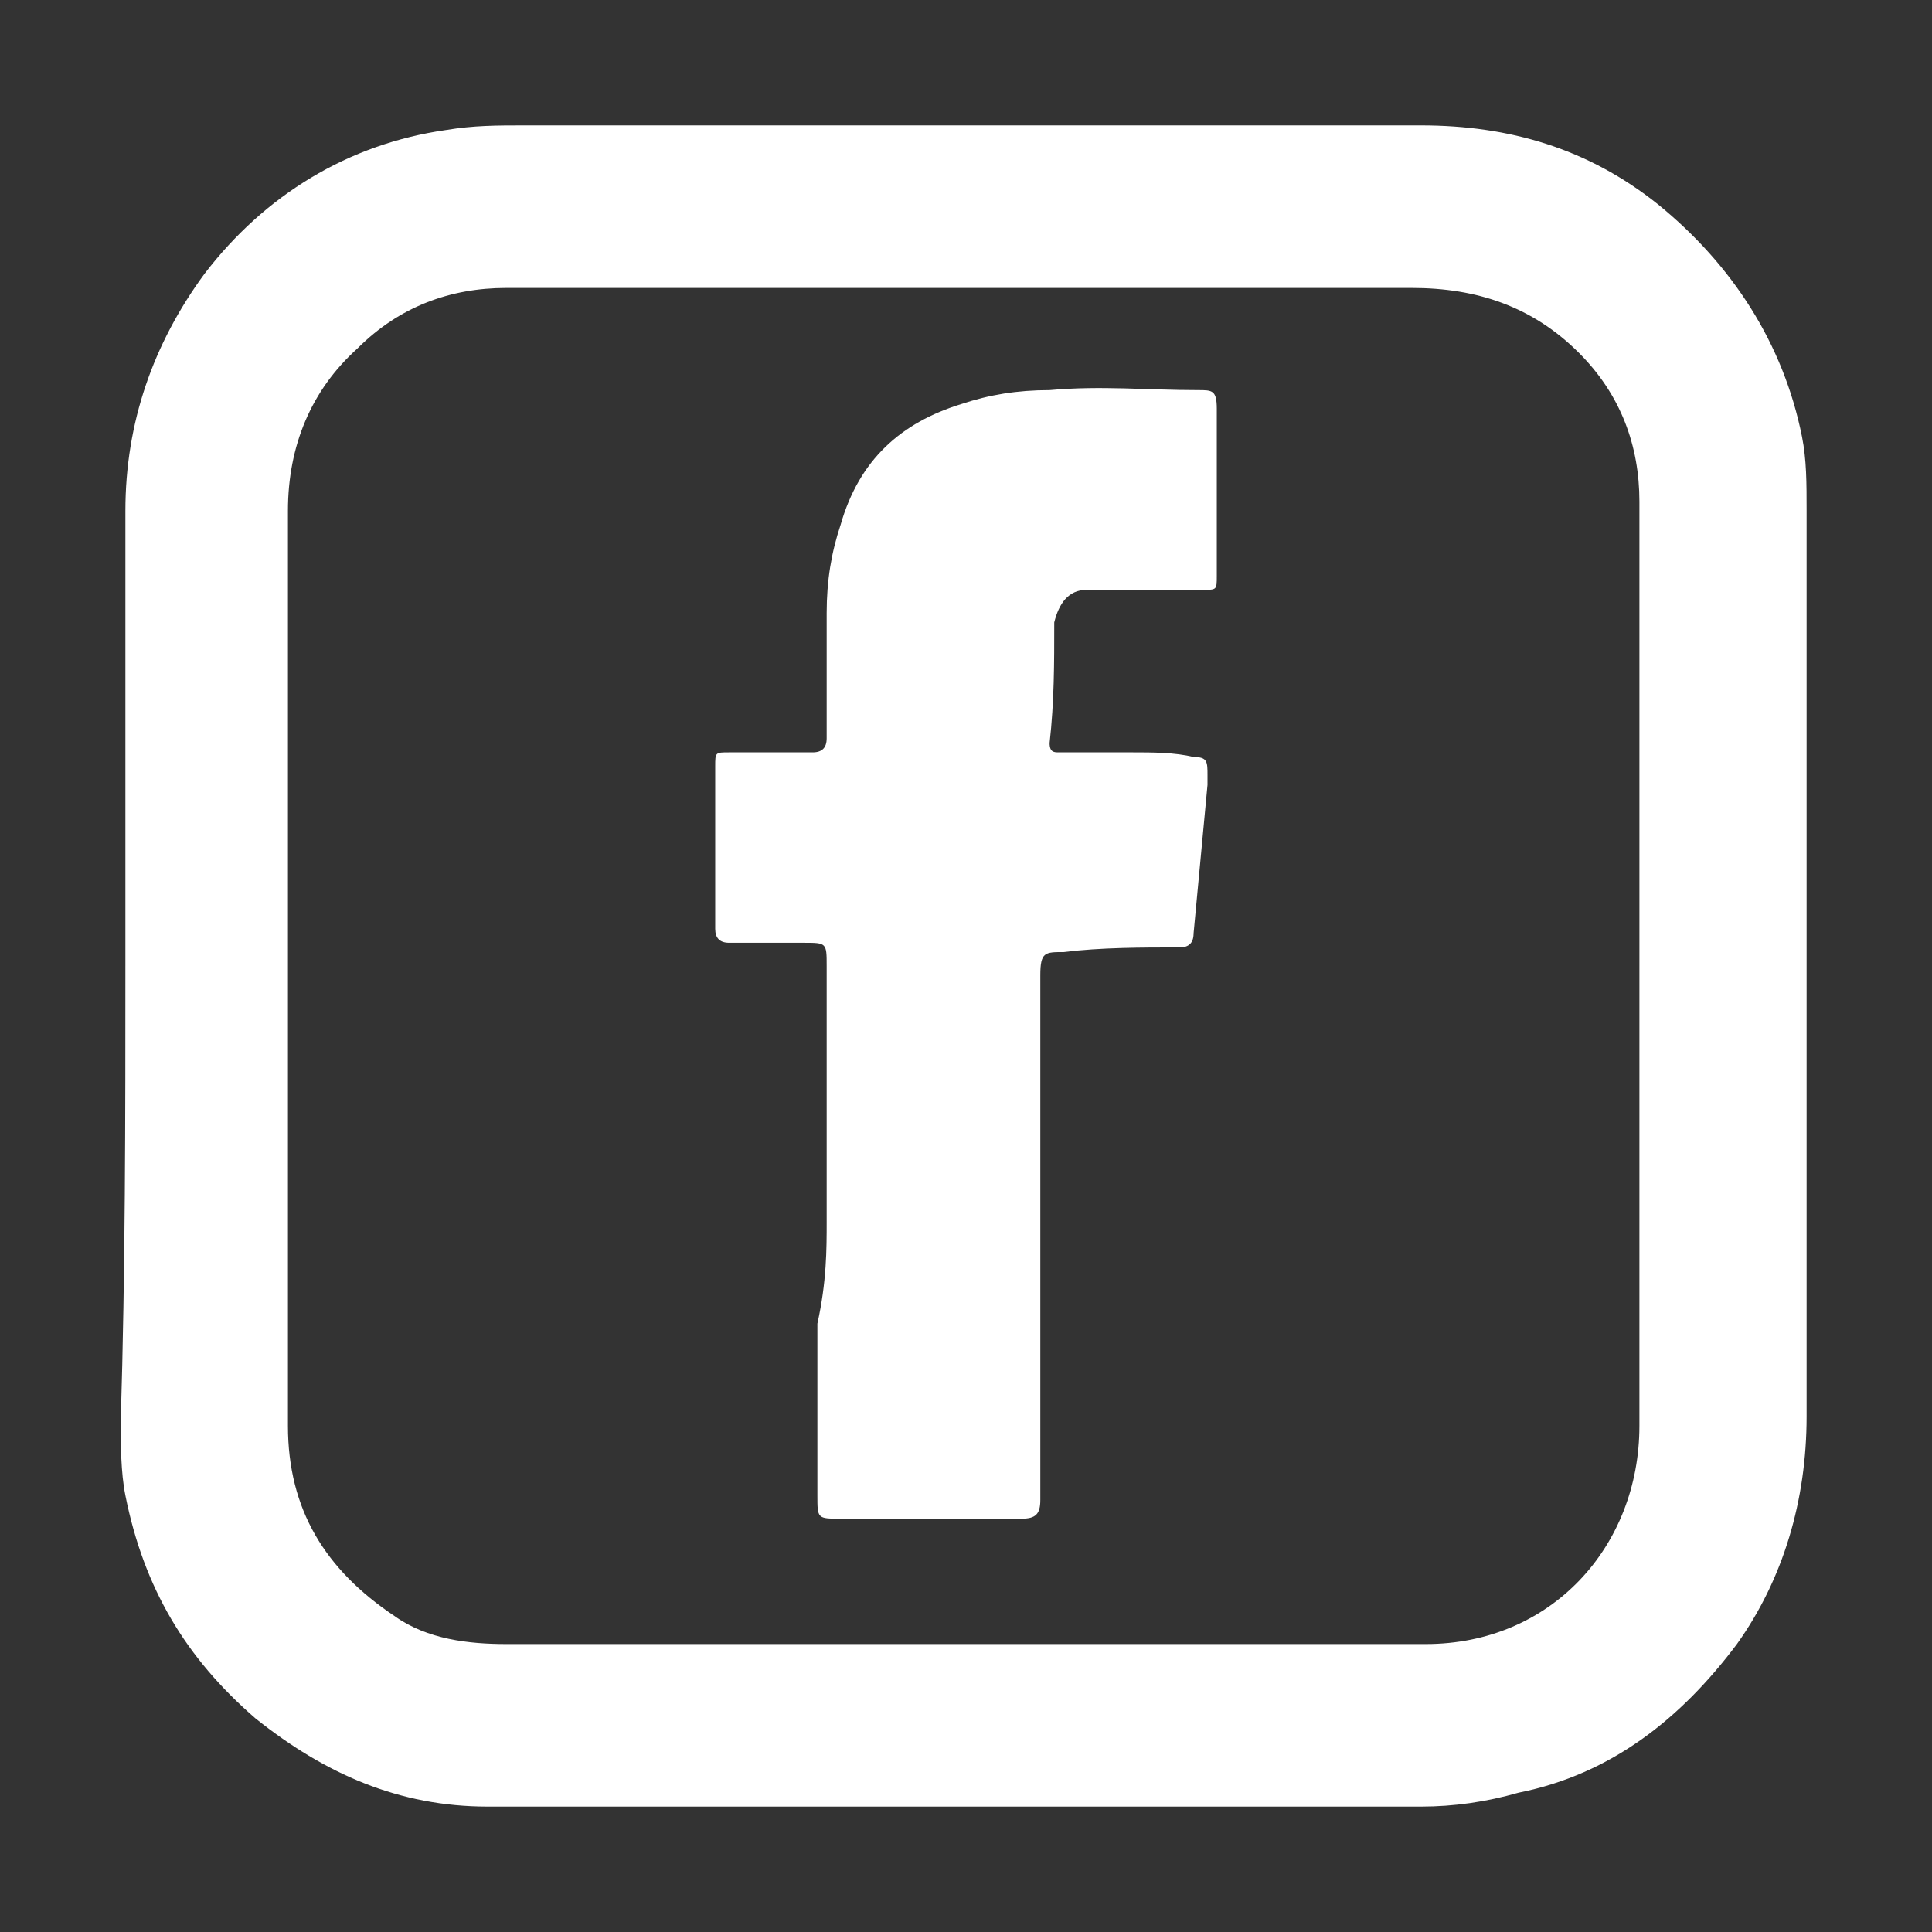
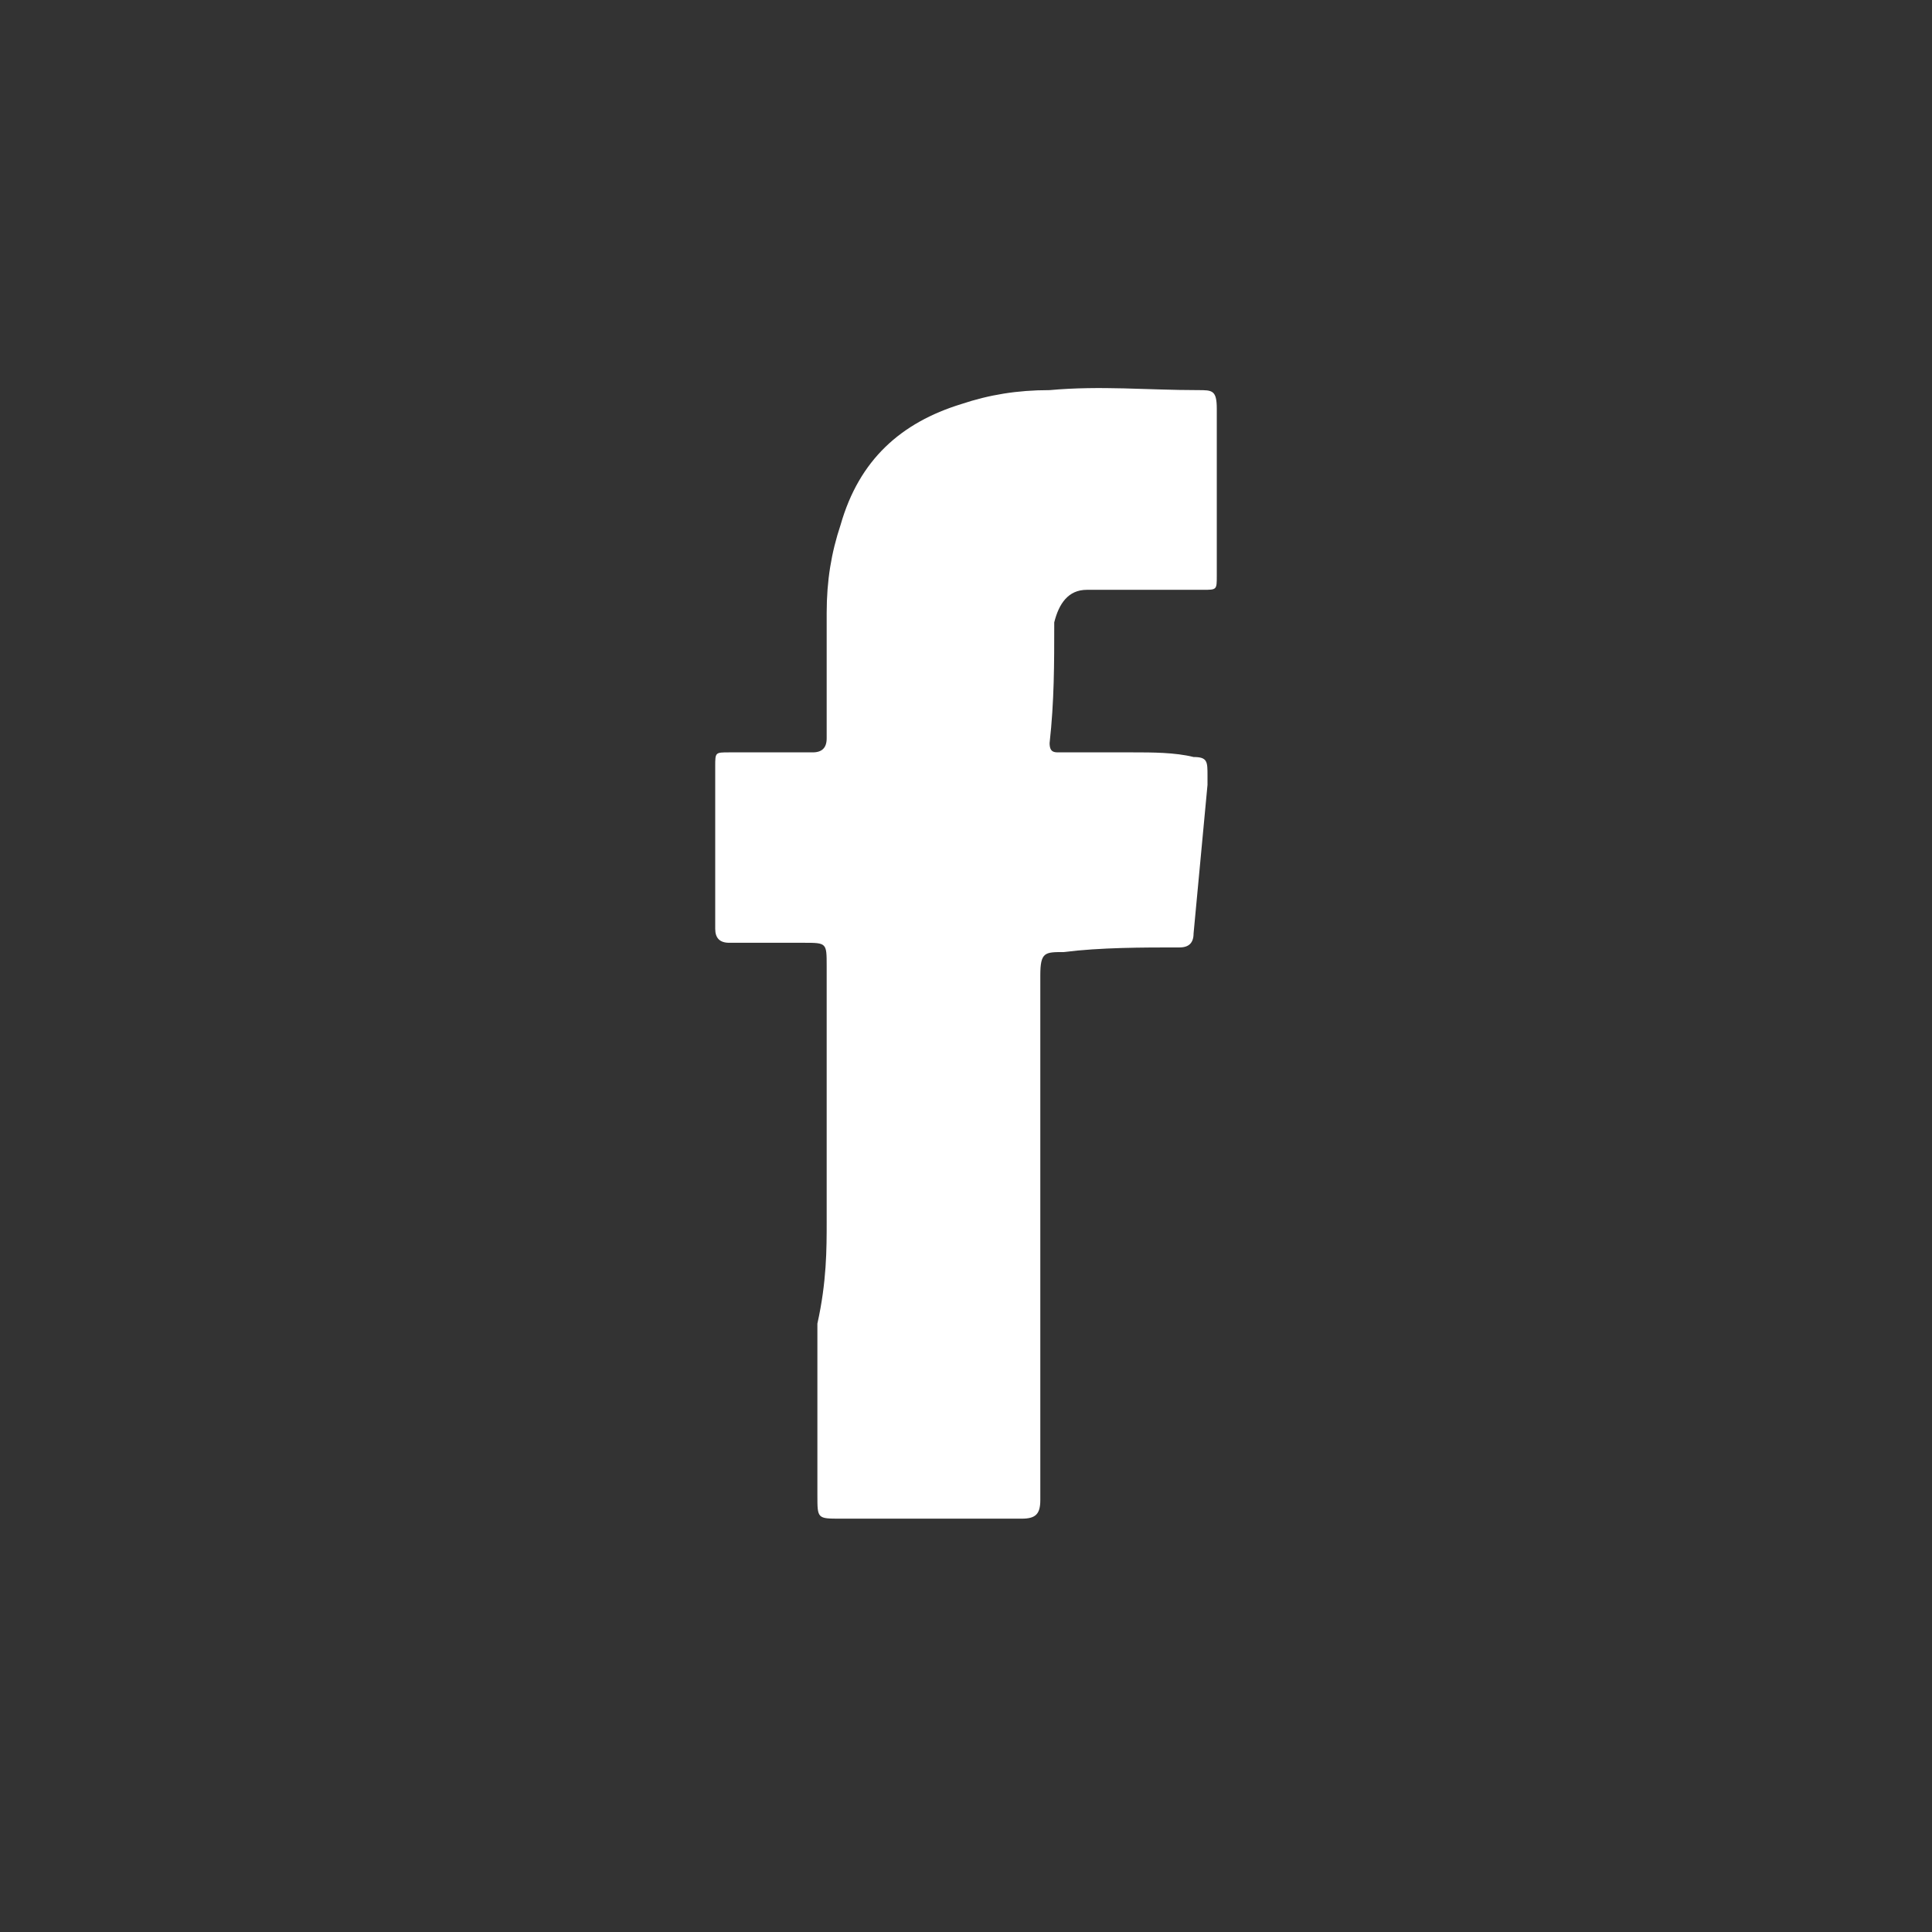
<svg xmlns="http://www.w3.org/2000/svg" enable-background="new 0 0 41.6 41.6" viewBox="0 0 41.6 41.6">
  <rect x="0" y="0" width="41.6" height="41.6" fill="#333333" stroke="none" />
  <g fill="#ffffff">
-     <path d="m35.3 20.8c0-3.3 0-6.7 0-10 0-1.2-.4-2.3-1.3-3.2-1-1-2.2-1.4-3.6-1.4-6.3 0-12.5 0-18.8 0-.2 0-.5 0-.7 0-1.2-0-2.3.4-3.2 1.3-1 .9-1.5 2.1-1.5 3.5v7.9 11.8c0 1.8.8 3.1 2.3 4.1.7.5 1.6.6 2.4.6h9.8 10c2.7 0 4.6-2.1 4.6-4.7-0-3.3-0-6.6-0-9.9m-32.6 0c0-3.3 0-6.5 0-9.8 0-1.9.6-3.6 1.7-5.1 1.3-1.7 3.1-2.8 5.2-3.1.6-.1 1.1-.1 1.7-.1h19.3c1.9 0 3.6.5 5.1 1.7 1.6 1.3 2.7 3 3.1 5 .1.5.1 1 .1 1.6v19.5c0 1.8-.5 3.5-1.5 4.9-1.2 1.6-2.7 2.8-4.7 3.2-.7.2-1.4.3-2.1.3-6.7 0-13.4 0-20.1 0-1.9 0-3.5-.7-5-1.9-1.5-1.3-2.4-2.8-2.8-4.8-.1-.5-.1-1.1-.1-1.6.1-3.3.1-6.5.1-9.8" />
    <path d="m17.8 26.3c0-1.8 0-3.7 0-5.5 0-.5 0-.5-.5-.5s-1 0-1.6 0c-.2 0-.3-.1-.3-.3 0-1.2 0-2.3 0-3.5 0-.3 0-.3.3-.3h1.4.4c.2 0 .3-.1.3-.3 0-.9 0-1.8 0-2.7 0-.7.1-1.3.3-1.9.4-1.4 1.3-2.2 2.6-2.6.6-.2 1.2-.3 1.9-.3 1.1-.1 2.1 0 3.2 0 .3 0 .4 0 .4.4v3.6c0 .3 0 .3-.3.3-.7 0-1.3 0-2 0-.2 0-.4 0-.5 0-.4 0-.6.3-.7.7 0 .9 0 1.7-.1 2.6 0 .2.1.2.2.2h1.6c.4 0 .9 0 1.3.1.3 0 .3.1.3.4v.2c-.1 1.1-.2 2.1-.3 3.2 0 .2-.1.3-.3.3-.8 0-1.7 0-2.5.1-.4 0-.5 0-.5.5v10.6.7c0 .3-.1.4-.4.4-.2 0-.4 0-.6 0-1.1 0-2.2 0-3.3 0-.5 0-.5 0-.5-.5 0-1.2 0-2.5 0-3.7.2-.9.2-1.6.2-2.2" />
  </g>
</svg>